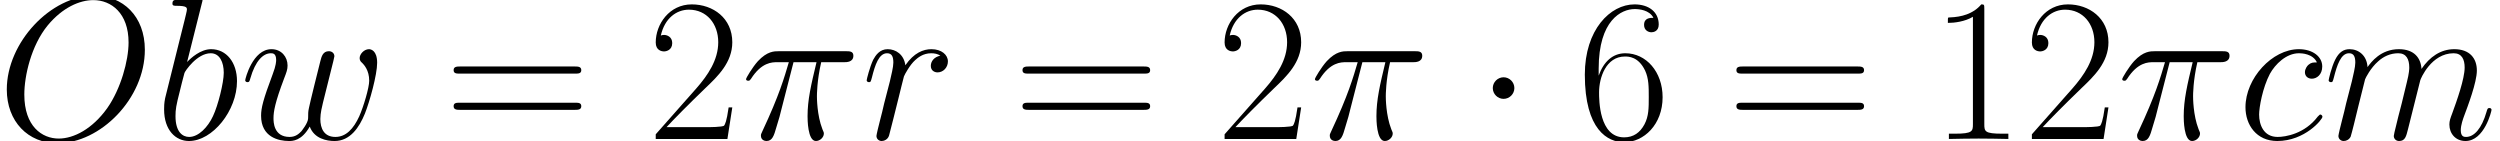
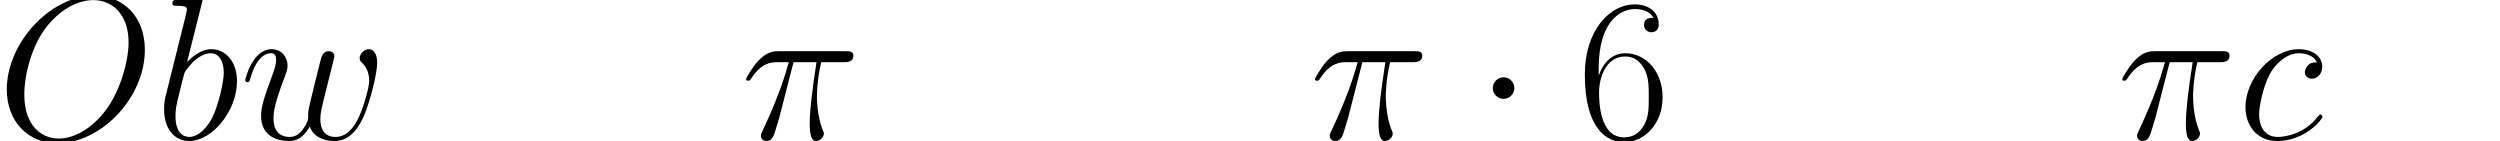
<svg xmlns="http://www.w3.org/2000/svg" xmlns:xlink="http://www.w3.org/1999/xlink" height="13.509pt" version="1.1" viewBox="0 0 238.896 13.509" width="238.896pt">
  <defs>
-     <path d="M4.476 -6.515H6.428C5.962 -4.579 5.668 -3.318 5.668 -1.935C5.668 -1.693 5.668 0.173 6.376 0.173C6.739 0.173 7.05 -0.156 7.05 -0.449C7.05 -0.536 7.05 -0.57 6.929 -0.829C6.463 -2.022 6.463 -3.508 6.463 -3.629C6.463 -3.732 6.463 -4.959 6.826 -6.515H8.761C8.986 -6.515 9.556 -6.515 9.556 -7.068C9.556 -7.448 9.228 -7.448 8.916 -7.448H3.231C2.834 -7.448 2.246 -7.448 1.452 -6.601C1.002 -6.1 0.449 -5.184 0.449 -5.08S0.536 -4.942 0.639 -4.942C0.76 -4.942 0.778 -4.994 0.864 -5.098C1.763 -6.515 2.661 -6.515 3.093 -6.515H4.078C3.698 -5.219 3.266 -3.715 1.849 -0.691C1.711 -0.415 1.711 -0.38 1.711 -0.276C1.711 0.086 2.022 0.173 2.177 0.173C2.678 0.173 2.817 -0.276 3.024 -1.002C3.3 -1.884 3.3 -1.918 3.473 -2.609L4.476 -6.515Z" id="g0-25" />
+     <path d="M4.476 -6.515H6.428C5.668 -1.693 5.668 0.173 6.376 0.173C6.739 0.173 7.05 -0.156 7.05 -0.449C7.05 -0.536 7.05 -0.57 6.929 -0.829C6.463 -2.022 6.463 -3.508 6.463 -3.629C6.463 -3.732 6.463 -4.959 6.826 -6.515H8.761C8.986 -6.515 9.556 -6.515 9.556 -7.068C9.556 -7.448 9.228 -7.448 8.916 -7.448H3.231C2.834 -7.448 2.246 -7.448 1.452 -6.601C1.002 -6.1 0.449 -5.184 0.449 -5.08S0.536 -4.942 0.639 -4.942C0.76 -4.942 0.778 -4.994 0.864 -5.098C1.763 -6.515 2.661 -6.515 3.093 -6.515H4.078C3.698 -5.219 3.266 -3.715 1.849 -0.691C1.711 -0.415 1.711 -0.38 1.711 -0.276C1.711 0.086 2.022 0.173 2.177 0.173C2.678 0.173 2.817 -0.276 3.024 -1.002C3.3 -1.884 3.3 -1.918 3.473 -2.609L4.476 -6.515Z" id="g0-25" />
    <path d="M12.545 -7.569C12.545 -10.42 10.679 -12.165 8.26 -12.165C4.562 -12.165 0.829 -8.191 0.829 -4.199C0.829 -1.486 2.627 0.363 5.132 0.363C8.761 0.363 12.545 -3.421 12.545 -7.569ZM5.236 -0.035C3.819 -0.035 2.316 -1.071 2.316 -3.767C2.316 -5.34 2.886 -7.914 4.303 -9.642C5.564 -11.163 7.016 -11.785 8.173 -11.785C9.694 -11.785 11.163 -10.679 11.163 -8.191C11.163 -6.653 10.506 -4.251 9.348 -2.609C8.087 -0.847 6.515 -0.035 5.236 -0.035Z" id="g0-79" />
    <path d="M3.992 -11.56C4.009 -11.629 4.044 -11.733 4.044 -11.819C4.044 -11.992 3.871 -11.992 3.836 -11.992C3.819 -11.992 3.197 -11.941 2.886 -11.906C2.592 -11.889 2.333 -11.854 2.022 -11.837C1.607 -11.802 1.486 -11.785 1.486 -11.474C1.486 -11.301 1.659 -11.301 1.832 -11.301C2.713 -11.301 2.713 -11.146 2.713 -10.973C2.713 -10.852 2.575 -10.351 2.506 -10.04L2.091 -8.381C1.918 -7.69 0.933 -3.767 0.864 -3.456C0.778 -3.024 0.778 -2.73 0.778 -2.506C0.778 -0.743 1.763 0.173 2.886 0.173C4.89 0.173 6.964 -2.402 6.964 -4.908C6.964 -6.497 6.065 -7.62 4.769 -7.62C3.871 -7.62 3.059 -6.877 2.73 -6.532L3.992 -11.56ZM2.903 -0.173C2.35 -0.173 1.745 -0.588 1.745 -1.935C1.745 -2.506 1.797 -2.834 2.108 -4.044C2.16 -4.268 2.436 -5.374 2.506 -5.599C2.54 -5.737 3.56 -7.275 4.735 -7.275C5.495 -7.275 5.841 -6.515 5.841 -5.616C5.841 -4.787 5.357 -2.834 4.925 -1.935C4.493 -1.002 3.698 -0.173 2.903 -0.173Z" id="g0-98" />
    <path d="M6.756 -6.497C6.428 -6.497 6.273 -6.497 6.031 -6.29C5.927 -6.204 5.737 -5.944 5.737 -5.668C5.737 -5.322 5.996 -5.115 6.324 -5.115C6.739 -5.115 7.206 -5.46 7.206 -6.152C7.206 -6.981 6.411 -7.62 5.219 -7.62C2.955 -7.62 0.691 -5.149 0.691 -2.696C0.691 -1.192 1.624 0.173 3.387 0.173C5.737 0.173 7.223 -1.659 7.223 -1.884C7.223 -1.987 7.119 -2.074 7.05 -2.074C6.998 -2.074 6.981 -2.056 6.826 -1.901C5.72 -0.432 4.078 -0.173 3.421 -0.173C2.229 -0.173 1.849 -1.21 1.849 -2.074C1.849 -2.678 2.143 -4.355 2.765 -5.53C3.214 -6.342 4.147 -7.275 5.236 -7.275C5.46 -7.275 6.411 -7.24 6.756 -6.497Z" id="g0-99" />
-     <path d="M3.56 -5.063C3.594 -5.167 4.026 -6.031 4.666 -6.584C5.115 -6.998 5.702 -7.275 6.376 -7.275C7.068 -7.275 7.309 -6.756 7.309 -6.065C7.309 -5.962 7.309 -5.616 7.102 -4.804L6.67 -3.024C6.532 -2.506 6.204 -1.227 6.169 -1.037C6.1 -0.778 5.996 -0.328 5.996 -0.259C5.996 -0.017 6.186 0.173 6.445 0.173C6.964 0.173 7.05 -0.225 7.206 -0.847L8.243 -4.977C8.277 -5.115 9.176 -7.275 11.076 -7.275C11.768 -7.275 12.01 -6.756 12.01 -6.065C12.01 -5.098 11.336 -3.214 10.956 -2.177C10.8 -1.763 10.714 -1.538 10.714 -1.227C10.714 -0.449 11.249 0.173 12.079 0.173C13.686 0.173 14.291 -2.367 14.291 -2.471C14.291 -2.557 14.221 -2.627 14.118 -2.627C13.962 -2.627 13.945 -2.575 13.859 -2.281C13.461 -0.899 12.822 -0.173 12.131 -0.173C11.958 -0.173 11.681 -0.19 11.681 -0.743C11.681 -1.192 11.889 -1.745 11.958 -1.935C12.269 -2.765 13.046 -4.804 13.046 -5.806C13.046 -6.843 12.442 -7.62 11.128 -7.62C9.971 -7.62 9.037 -6.964 8.346 -5.944C8.294 -6.877 7.724 -7.62 6.428 -7.62C4.89 -7.62 4.078 -6.532 3.767 -6.1C3.715 -7.085 3.007 -7.62 2.246 -7.62C1.745 -7.62 1.348 -7.379 1.02 -6.722C0.708 -6.1 0.467 -5.046 0.467 -4.977S0.536 -4.821 0.657 -4.821C0.795 -4.821 0.812 -4.838 0.916 -5.236C1.175 -6.255 1.503 -7.275 2.195 -7.275C2.592 -7.275 2.73 -6.998 2.73 -6.48C2.73 -6.1 2.557 -5.426 2.436 -4.89L1.953 -3.024C1.884 -2.696 1.693 -1.918 1.607 -1.607C1.486 -1.158 1.296 -0.346 1.296 -0.259C1.296 -0.017 1.486 0.173 1.745 0.173C1.953 0.173 2.195 0.069 2.333 -0.19C2.367 -0.276 2.523 -0.881 2.609 -1.227L2.989 -2.782L3.56 -5.063Z" id="g0-109" />
-     <path d="M6.722 -7.068C6.186 -6.964 5.91 -6.584 5.91 -6.204C5.91 -5.789 6.238 -5.651 6.48 -5.651C6.964 -5.651 7.361 -6.065 7.361 -6.584C7.361 -7.137 6.826 -7.62 5.962 -7.62C5.27 -7.62 4.476 -7.309 3.75 -6.255C3.629 -7.171 2.938 -7.62 2.246 -7.62C1.572 -7.62 1.227 -7.102 1.02 -6.722C0.726 -6.1 0.467 -5.063 0.467 -4.977C0.467 -4.908 0.536 -4.821 0.657 -4.821C0.795 -4.821 0.812 -4.838 0.916 -5.236C1.175 -6.273 1.503 -7.275 2.195 -7.275C2.609 -7.275 2.73 -6.981 2.73 -6.48C2.73 -6.1 2.557 -5.426 2.436 -4.89L1.953 -3.024C1.884 -2.696 1.693 -1.918 1.607 -1.607C1.486 -1.158 1.296 -0.346 1.296 -0.259C1.296 -0.017 1.486 0.173 1.745 0.173C1.935 0.173 2.264 0.052 2.367 -0.294C2.419 -0.432 3.059 -3.041 3.162 -3.439C3.249 -3.819 3.352 -4.182 3.439 -4.562C3.508 -4.804 3.577 -5.08 3.629 -5.305C3.681 -5.46 4.147 -6.307 4.579 -6.687C4.787 -6.877 5.236 -7.275 5.944 -7.275C6.221 -7.275 6.497 -7.223 6.722 -7.068Z" id="g0-114" />
    <path d="M5.944 -1.054C6.324 -0.017 7.396 0.173 8.052 0.173C9.366 0.173 10.143 -0.968 10.627 -2.16C11.025 -3.162 11.664 -5.443 11.664 -6.463C11.664 -7.517 11.128 -7.62 10.973 -7.62C10.558 -7.62 10.178 -7.206 10.178 -6.86C10.178 -6.653 10.299 -6.532 10.385 -6.463C10.541 -6.307 10.99 -5.841 10.99 -4.942C10.99 -4.355 10.506 -2.73 10.143 -1.918C9.66 -0.864 9.02 -0.173 8.122 -0.173C7.154 -0.173 6.843 -0.899 6.843 -1.693C6.843 -2.195 6.998 -2.799 7.068 -3.093L7.793 -5.996C7.88 -6.342 8.035 -6.947 8.035 -7.016C8.035 -7.275 7.828 -7.448 7.569 -7.448C7.068 -7.448 6.947 -7.016 6.843 -6.601C6.67 -5.927 5.944 -3.007 5.875 -2.627C5.806 -2.333 5.806 -2.143 5.806 -1.763C5.806 -1.348 5.253 -0.691 5.236 -0.657C5.046 -0.467 4.769 -0.173 4.234 -0.173C2.868 -0.173 2.868 -1.469 2.868 -1.763C2.868 -2.316 2.989 -3.076 3.767 -5.132C3.974 -5.668 4.061 -5.892 4.061 -6.238C4.061 -6.964 3.542 -7.62 2.696 -7.62C1.106 -7.62 0.467 -5.115 0.467 -4.977C0.467 -4.908 0.536 -4.821 0.657 -4.821C0.812 -4.821 0.829 -4.89 0.899 -5.132C1.331 -6.653 2.004 -7.275 2.644 -7.275C2.817 -7.275 3.093 -7.258 3.093 -6.705C3.093 -6.618 3.093 -6.255 2.799 -5.495C1.987 -3.335 1.814 -2.627 1.814 -1.97C1.814 -0.156 3.3 0.173 4.182 0.173C4.476 0.173 5.253 0.173 5.944 -1.054Z" id="g0-119" />
-     <path d="M4.596 -11.042C4.596 -11.405 4.579 -11.422 4.337 -11.422C3.663 -10.61 2.644 -10.351 1.676 -10.316C1.624 -10.316 1.538 -10.316 1.521 -10.282S1.503 -10.213 1.503 -9.85C2.039 -9.85 2.938 -9.953 3.629 -10.368V-1.261C3.629 -0.657 3.594 -0.449 2.108 -0.449H1.59V0C2.419 -0.017 3.283 -0.035 4.113 -0.035S5.806 -0.017 6.636 0V-0.449H6.117C4.631 -0.449 4.596 -0.639 4.596 -1.261V-11.042Z" id="g1-49" />
-     <path d="M7.206 -2.678H6.895C6.722 -1.452 6.584 -1.244 6.515 -1.14C6.428 -1.002 5.184 -1.002 4.942 -1.002H1.624C2.246 -1.676 3.456 -2.903 4.925 -4.32C5.979 -5.322 7.206 -6.497 7.206 -8.208C7.206 -10.247 5.581 -11.422 3.767 -11.422C1.866 -11.422 0.708 -9.746 0.708 -8.191C0.708 -7.517 1.21 -7.43 1.417 -7.43C1.59 -7.43 2.108 -7.534 2.108 -8.139C2.108 -8.675 1.659 -8.83 1.417 -8.83C1.313 -8.83 1.21 -8.813 1.14 -8.778C1.469 -10.247 2.471 -10.973 3.525 -10.973C5.028 -10.973 6.013 -9.78 6.013 -8.208C6.013 -6.705 5.132 -5.409 4.147 -4.285L0.708 -0.397V0H6.791L7.206 -2.678Z" id="g1-50" />
    <path d="M1.832 -5.962C1.832 -10.091 3.767 -11.025 4.89 -11.025C5.253 -11.025 6.134 -10.956 6.48 -10.282C6.204 -10.282 5.685 -10.282 5.685 -9.677C5.685 -9.21 6.065 -9.055 6.307 -9.055C6.463 -9.055 6.929 -9.124 6.929 -9.711C6.929 -10.8 6.065 -11.422 4.873 -11.422C2.817 -11.422 0.657 -9.279 0.657 -5.46C0.657 -0.76 2.609 0.276 3.992 0.276C5.668 0.276 7.258 -1.227 7.258 -3.542C7.258 -5.702 5.858 -7.275 4.095 -7.275C3.041 -7.275 2.264 -6.584 1.832 -5.374V-5.962ZM3.992 -0.138C1.866 -0.138 1.866 -3.318 1.866 -3.957C1.866 -5.201 2.454 -6.998 4.061 -6.998C4.355 -6.998 5.201 -6.998 5.772 -5.806C6.083 -5.132 6.083 -4.424 6.083 -3.56C6.083 -2.627 6.083 -1.935 5.72 -1.244C5.34 -0.536 4.787 -0.138 3.992 -0.138Z" id="g1-54" />
-     <path d="M11.111 -5.547C11.37 -5.547 11.629 -5.547 11.629 -5.841C11.629 -6.152 11.336 -6.152 11.042 -6.152H1.382C1.089 -6.152 0.795 -6.152 0.795 -5.841C0.795 -5.547 1.054 -5.547 1.313 -5.547H11.111ZM11.042 -2.471C11.336 -2.471 11.629 -2.471 11.629 -2.782C11.629 -3.076 11.37 -3.076 11.111 -3.076H1.313C1.054 -3.076 0.795 -3.076 0.795 -2.782C0.795 -2.471 1.089 -2.471 1.382 -2.471H11.042Z" id="g1-61" />
    <path d="M3.318 -4.32C3.318 -4.821 2.903 -5.236 2.402 -5.236S1.486 -4.821 1.486 -4.32S1.901 -3.404 2.402 -3.404S3.318 -3.819 3.318 -4.32Z" id="g2-1" />
  </defs>
  <g id="page1" transform="matrix(1.126 0 0 1.126 -80.23 -65.54)">
    <use x="71" xlink:href="#g0-79" y="70" />
    <use x="84.401" xlink:href="#g0-98" y="70" />
    <use x="91.595" xlink:href="#g0-119" y="70" />
    <use x="108.954" xlink:href="#g1-61" y="70" />
    <use x="126.193" xlink:href="#g1-50" y="70" />
    <use x="134.118" xlink:href="#g0-25" y="70" />
    <use x="144.336" xlink:href="#g0-114" y="70" />
    <use x="157.231" xlink:href="#g1-61" y="70" />
    <use x="174.47" xlink:href="#g1-50" y="70" />
    <use x="182.395" xlink:href="#g0-25" y="70" />
    <use x="196.452" xlink:href="#g2-1" y="70" />
    <use x="205.092" xlink:href="#g1-54" y="70" />
    <use x="217.817" xlink:href="#g1-61" y="70" />
    <use x="235.056" xlink:href="#g1-49" y="70" />
    <use x="242.981" xlink:href="#g1-50" y="70" />
    <use x="250.906" xlink:href="#g0-25" y="70" />
    <use x="261.124" xlink:href="#g0-99" y="70" />
    <use x="268.406" xlink:href="#g0-109" y="70" />
  </g>
</svg>